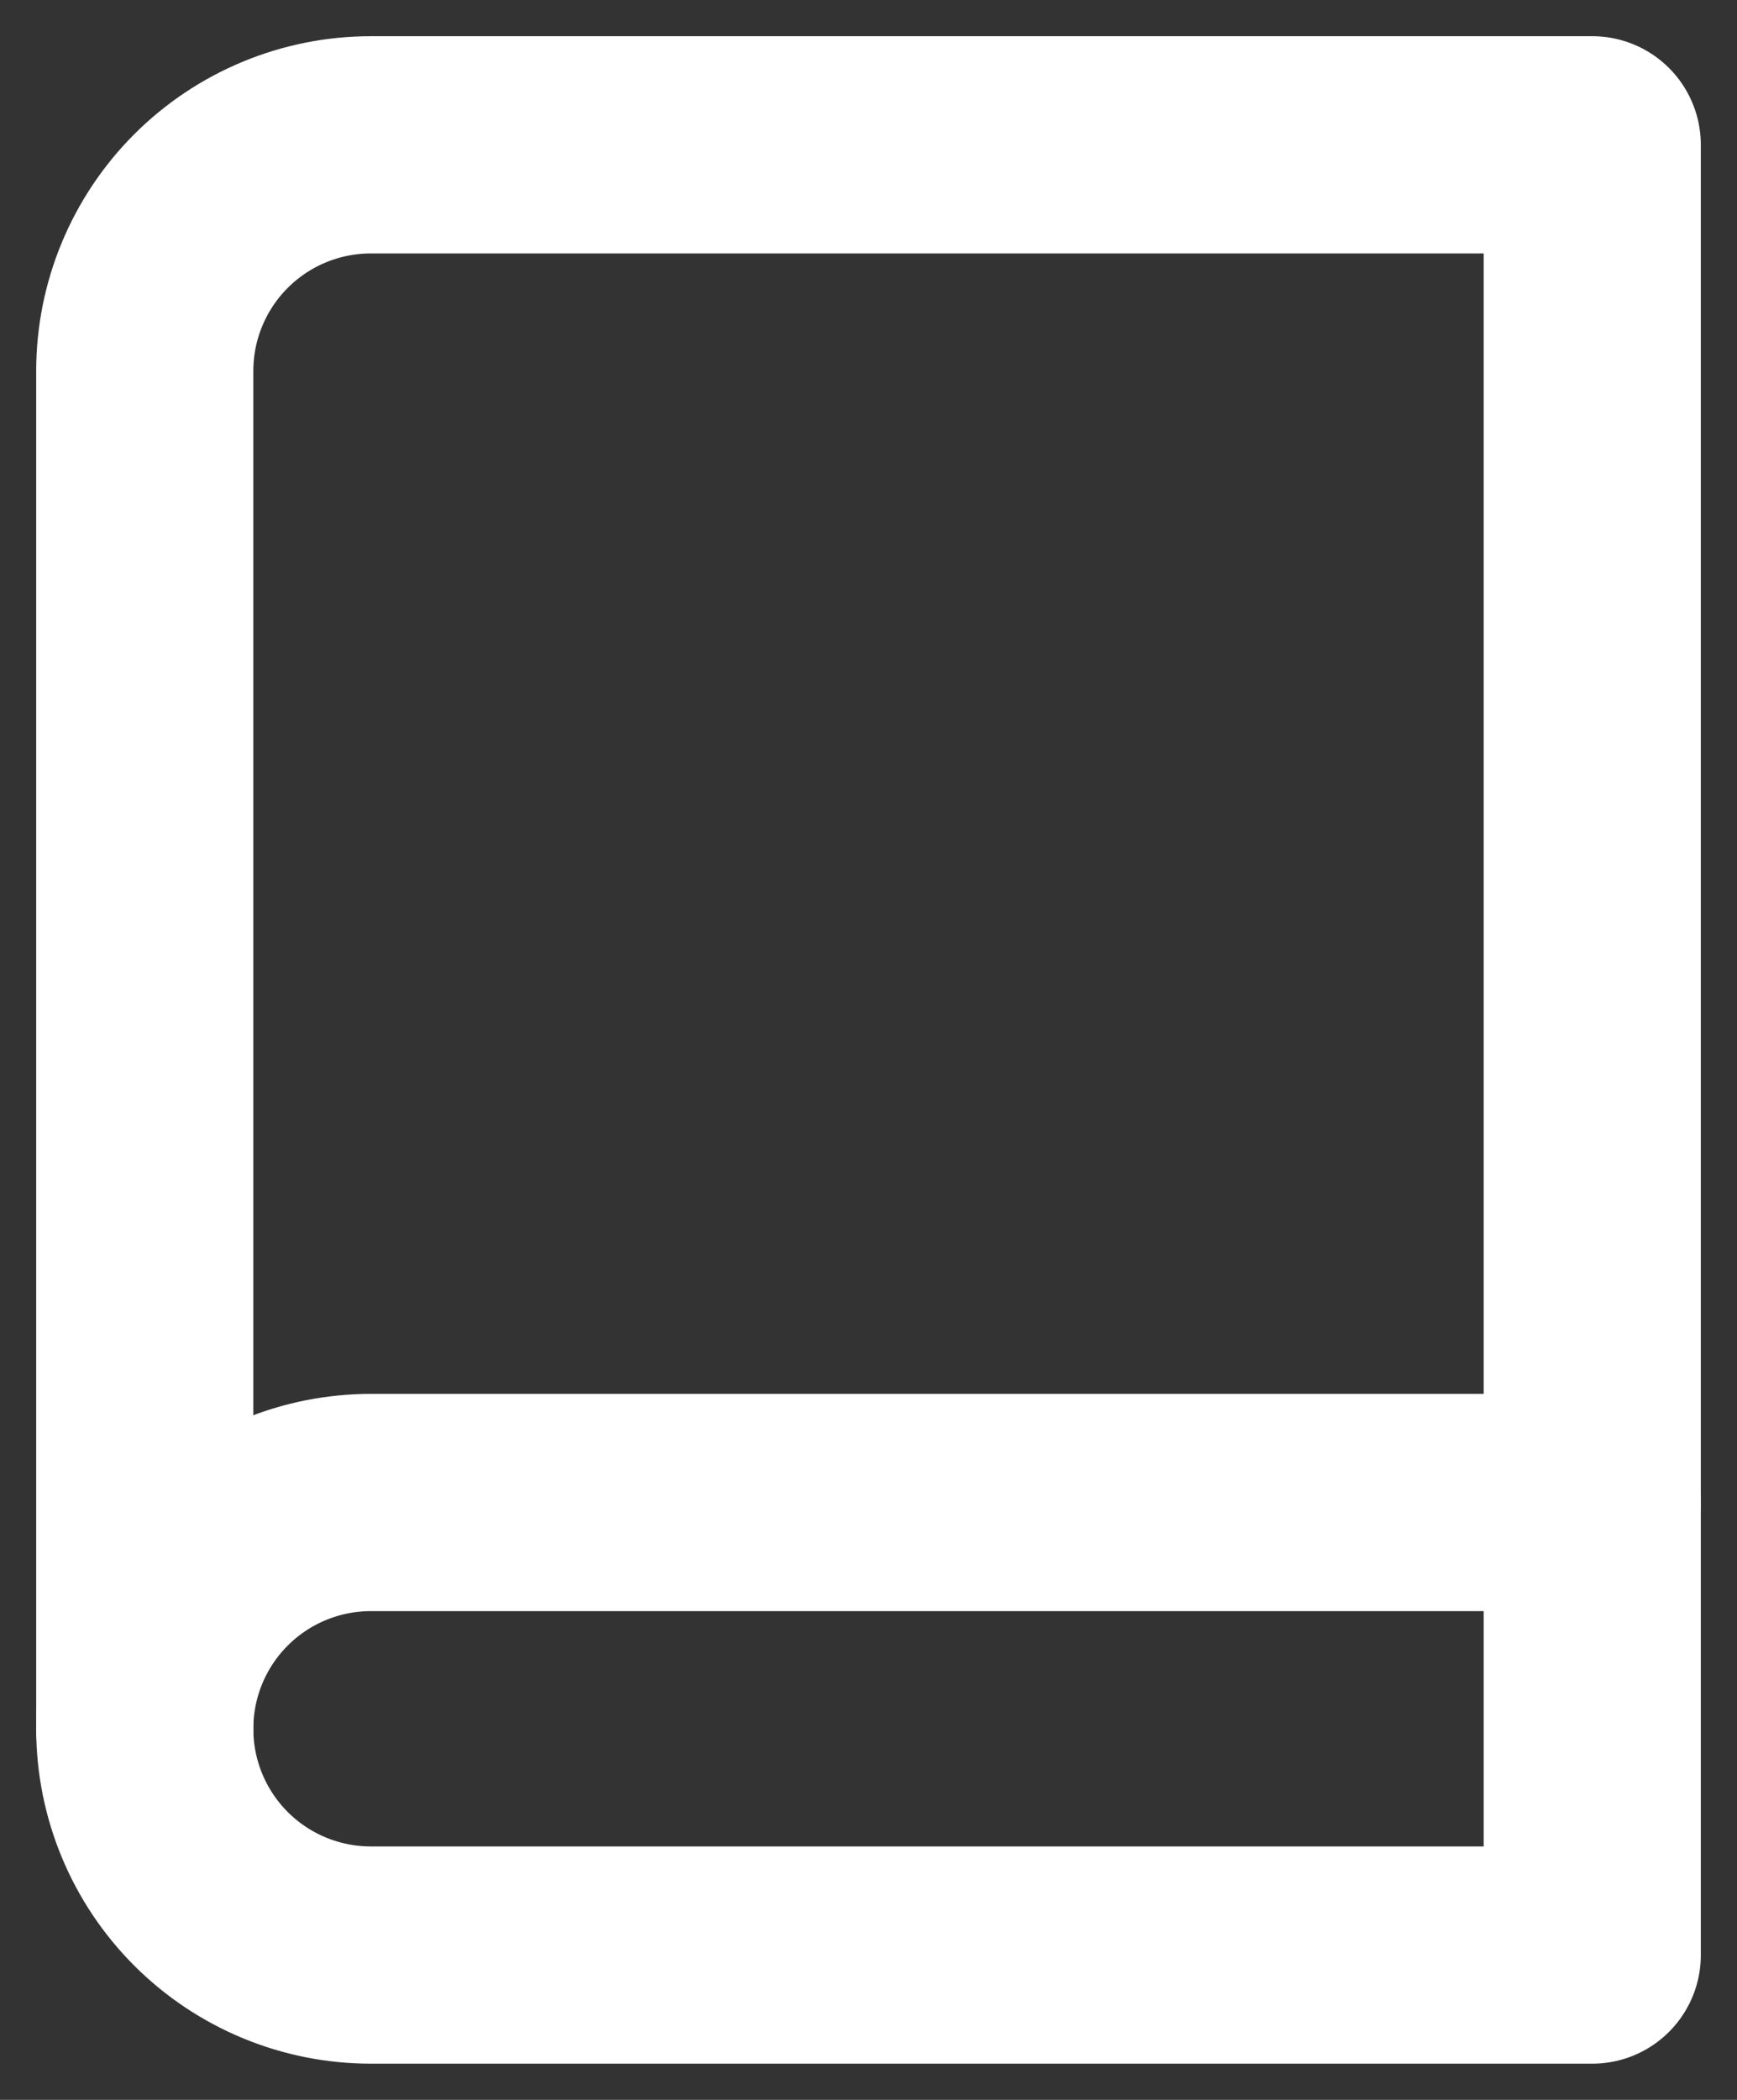
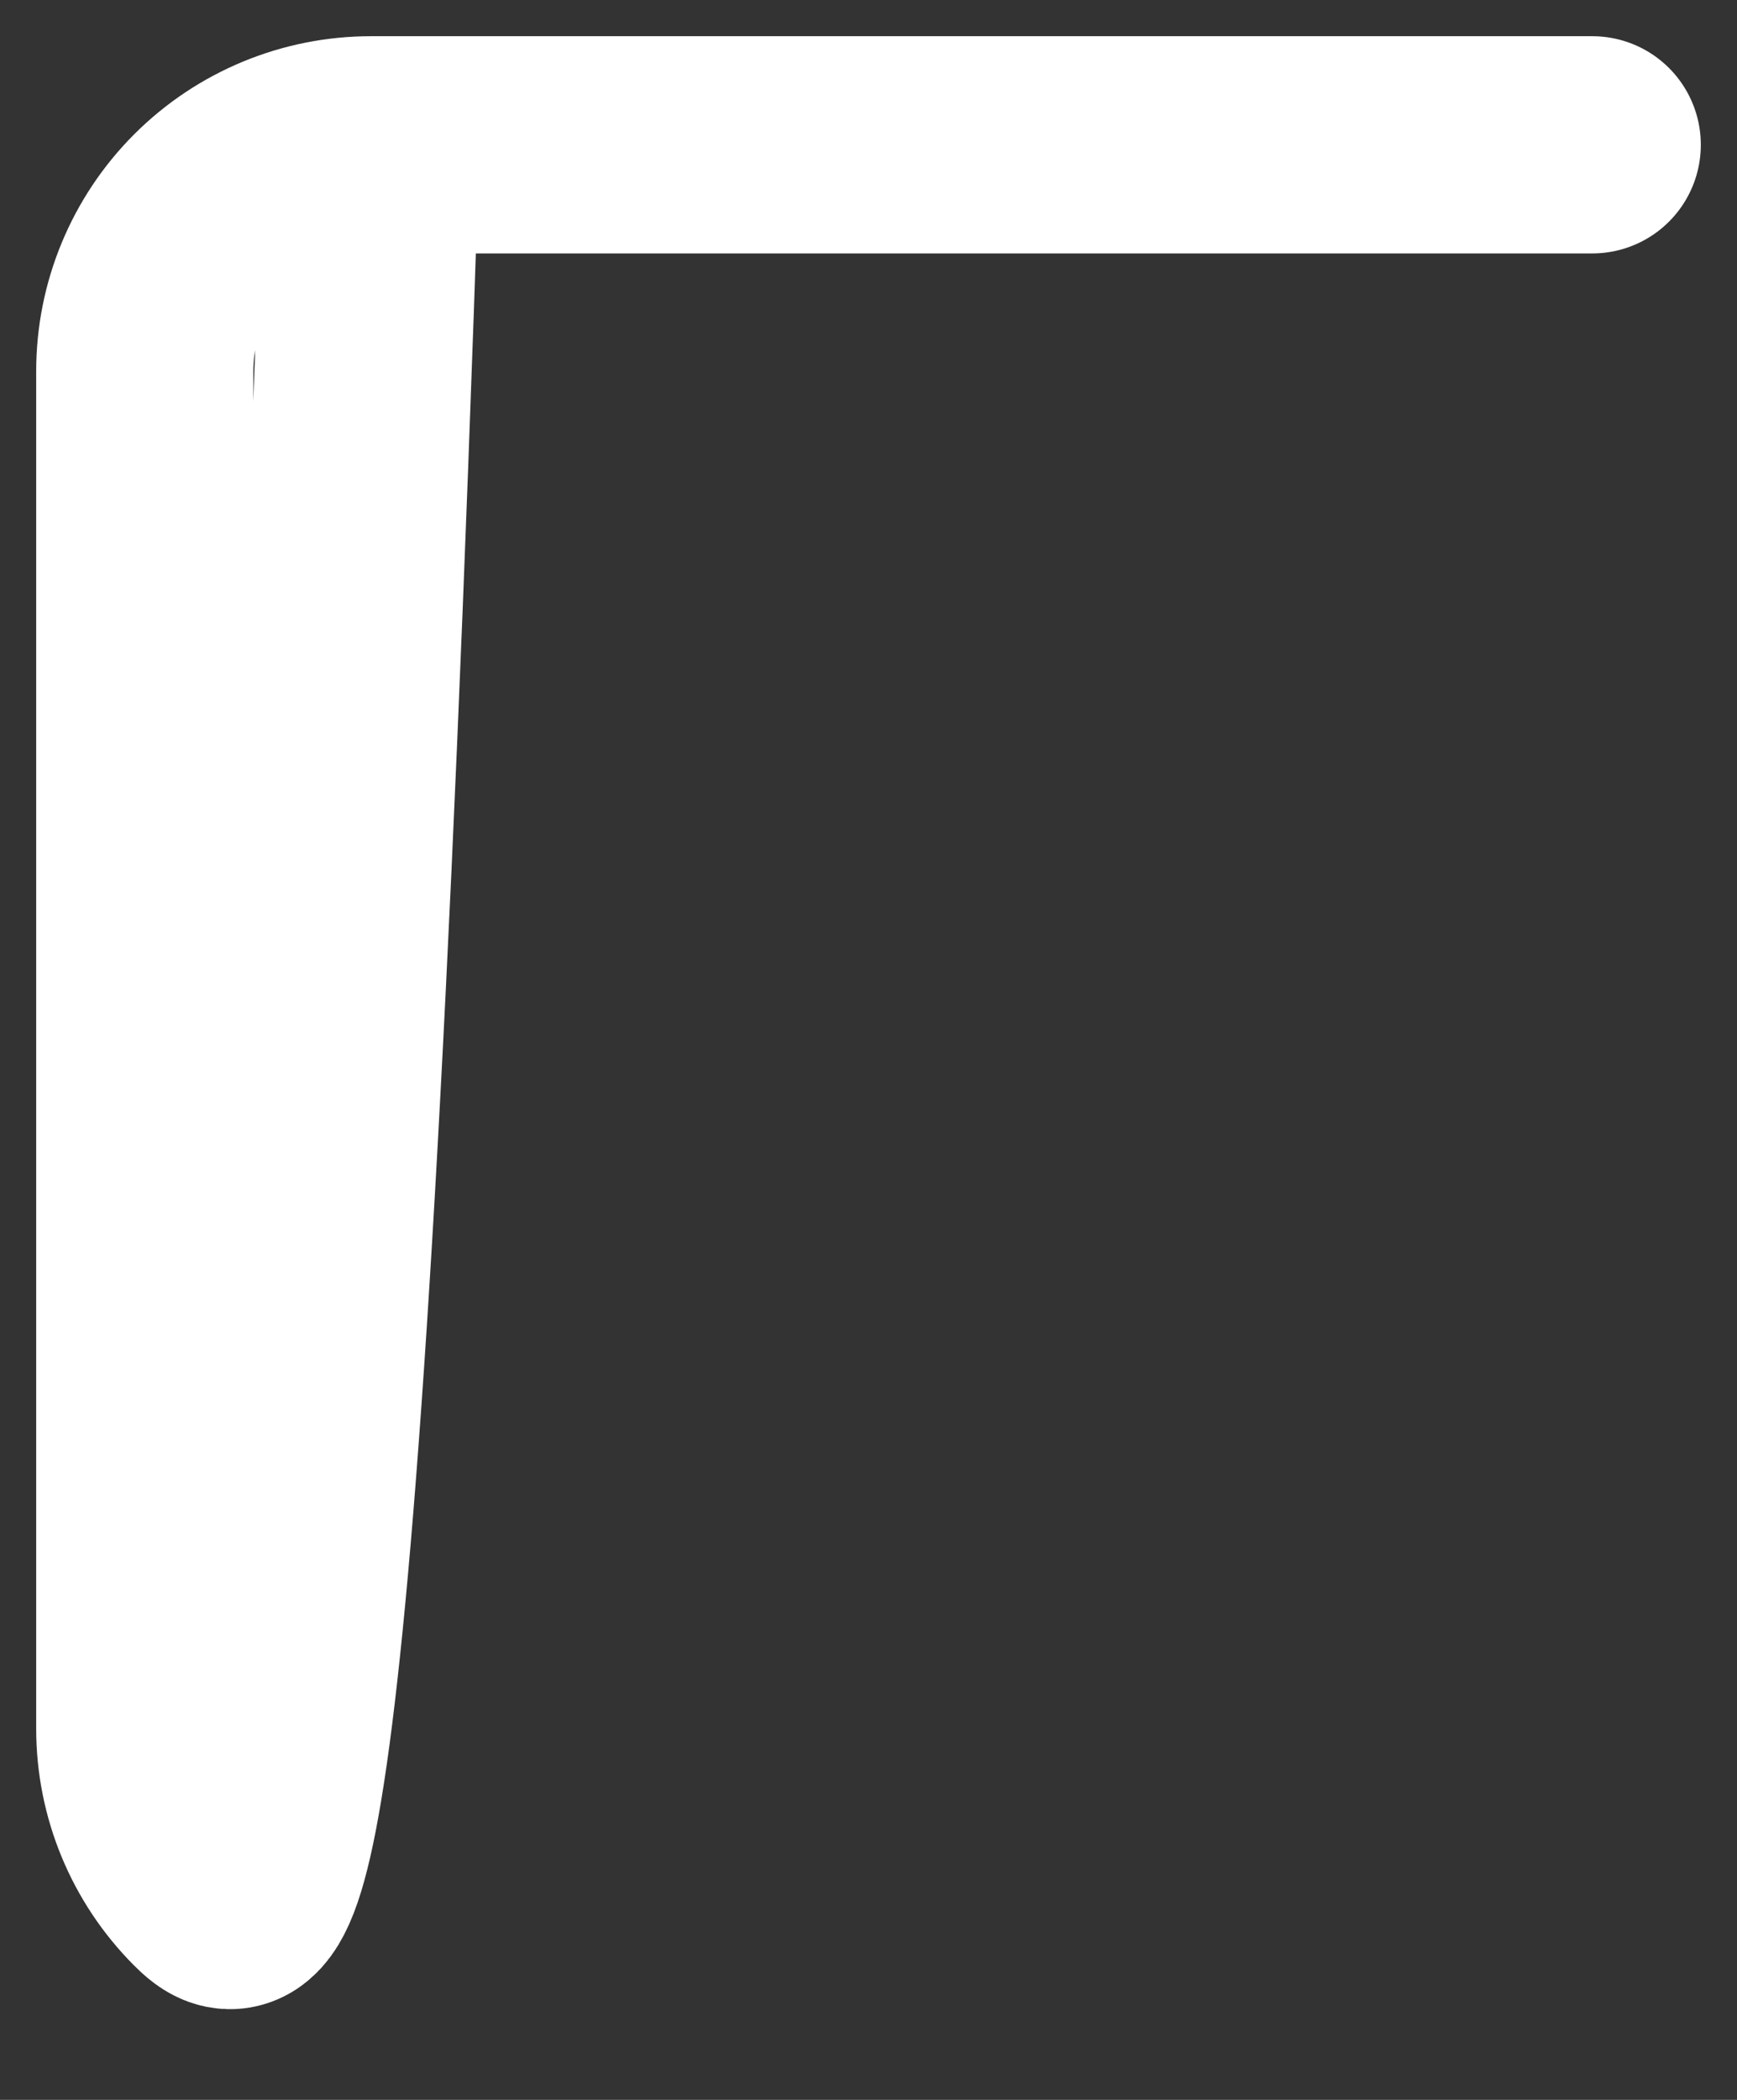
<svg xmlns="http://www.w3.org/2000/svg" width="24" height="29" fill="none">
  <rect width="100%" height="100%" fill="#333333" stroke="none" />
-   <path d="M2 23.875C2 23.046 2.329 22.251 2.915 21.665C3.501 21.079 4.296 20.75 5.125 20.75H22" stroke="#fff" stroke-width="3" stroke-linecap="round" stroke-linejoin="round" />
-   <path d="M5.125 2H22V27H5.125C4.296 27 3.501 26.671 2.915 26.085C2.329 25.499 2 24.704 2 23.875V5.125C2 4.296 2.329 3.501 2.915 2.915C3.501 2.329 4.296 2 5.125 2V2Z" stroke="#fff" stroke-width="3" stroke-linecap="round" stroke-linejoin="round" />
+   <path d="M5.125 2H22H5.125C4.296 27 3.501 26.671 2.915 26.085C2.329 25.499 2 24.704 2 23.875V5.125C2 4.296 2.329 3.501 2.915 2.915C3.501 2.329 4.296 2 5.125 2V2Z" stroke="#fff" stroke-width="3" stroke-linecap="round" stroke-linejoin="round" />
</svg>